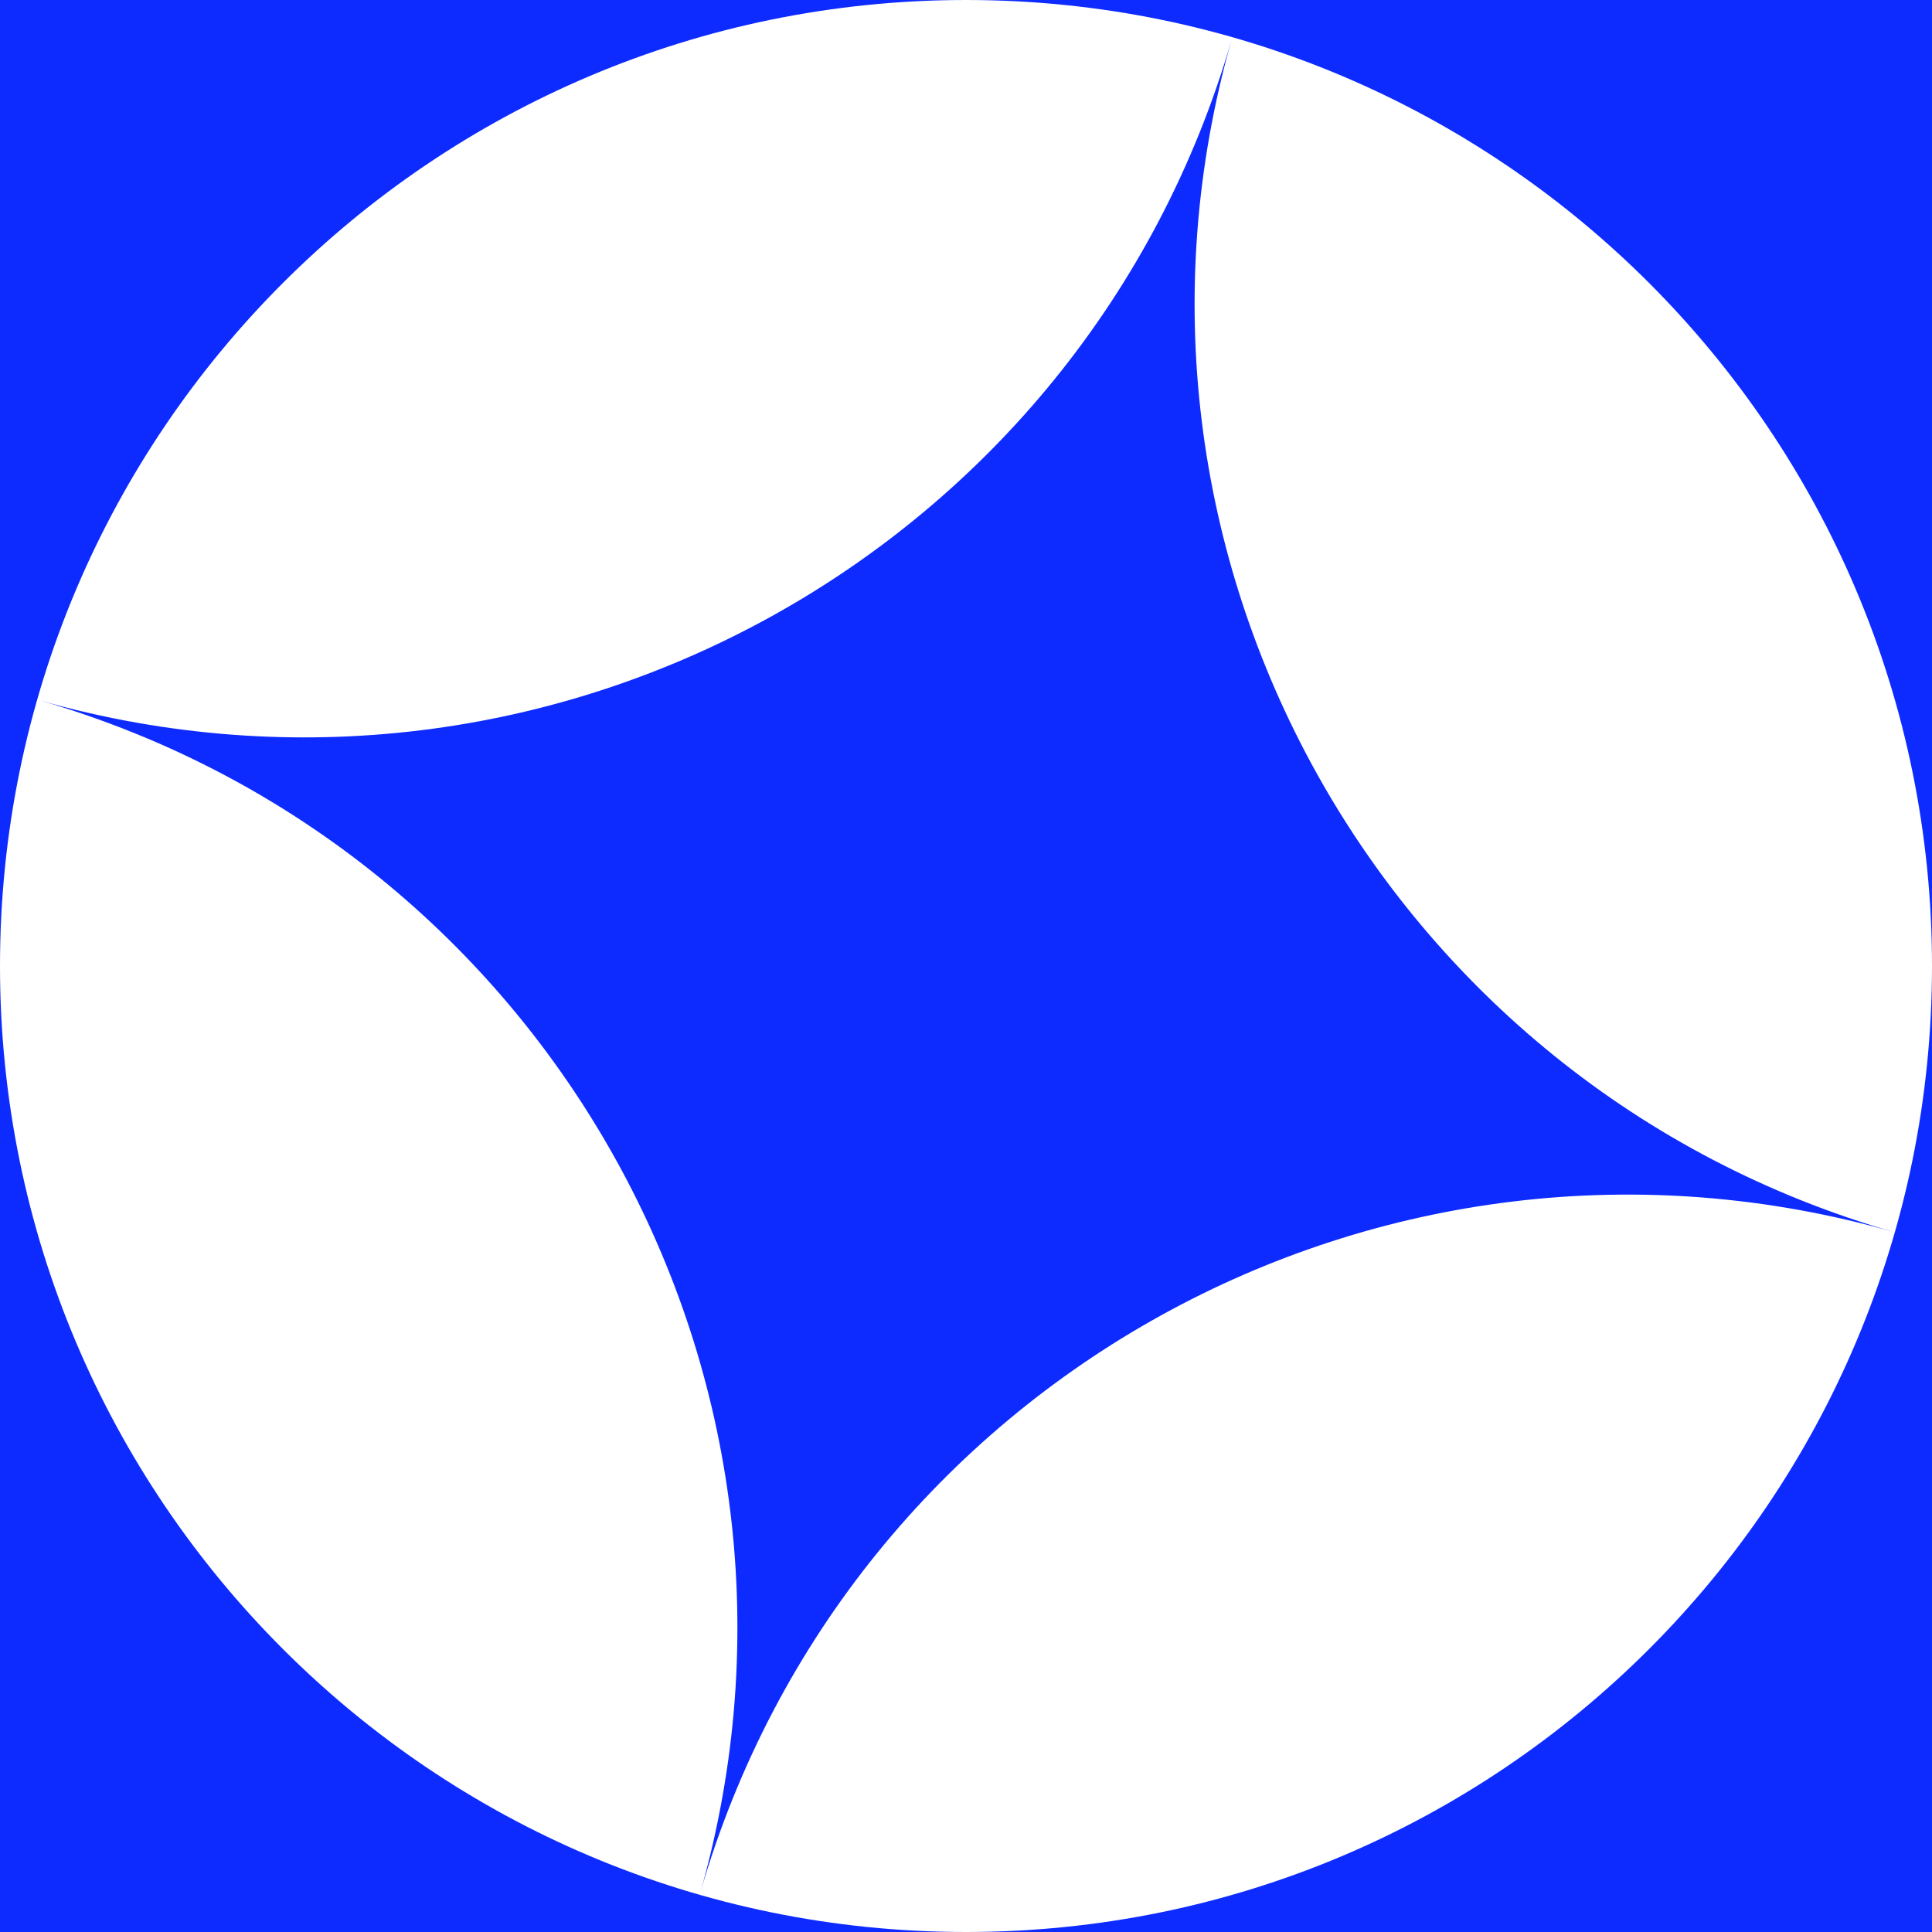
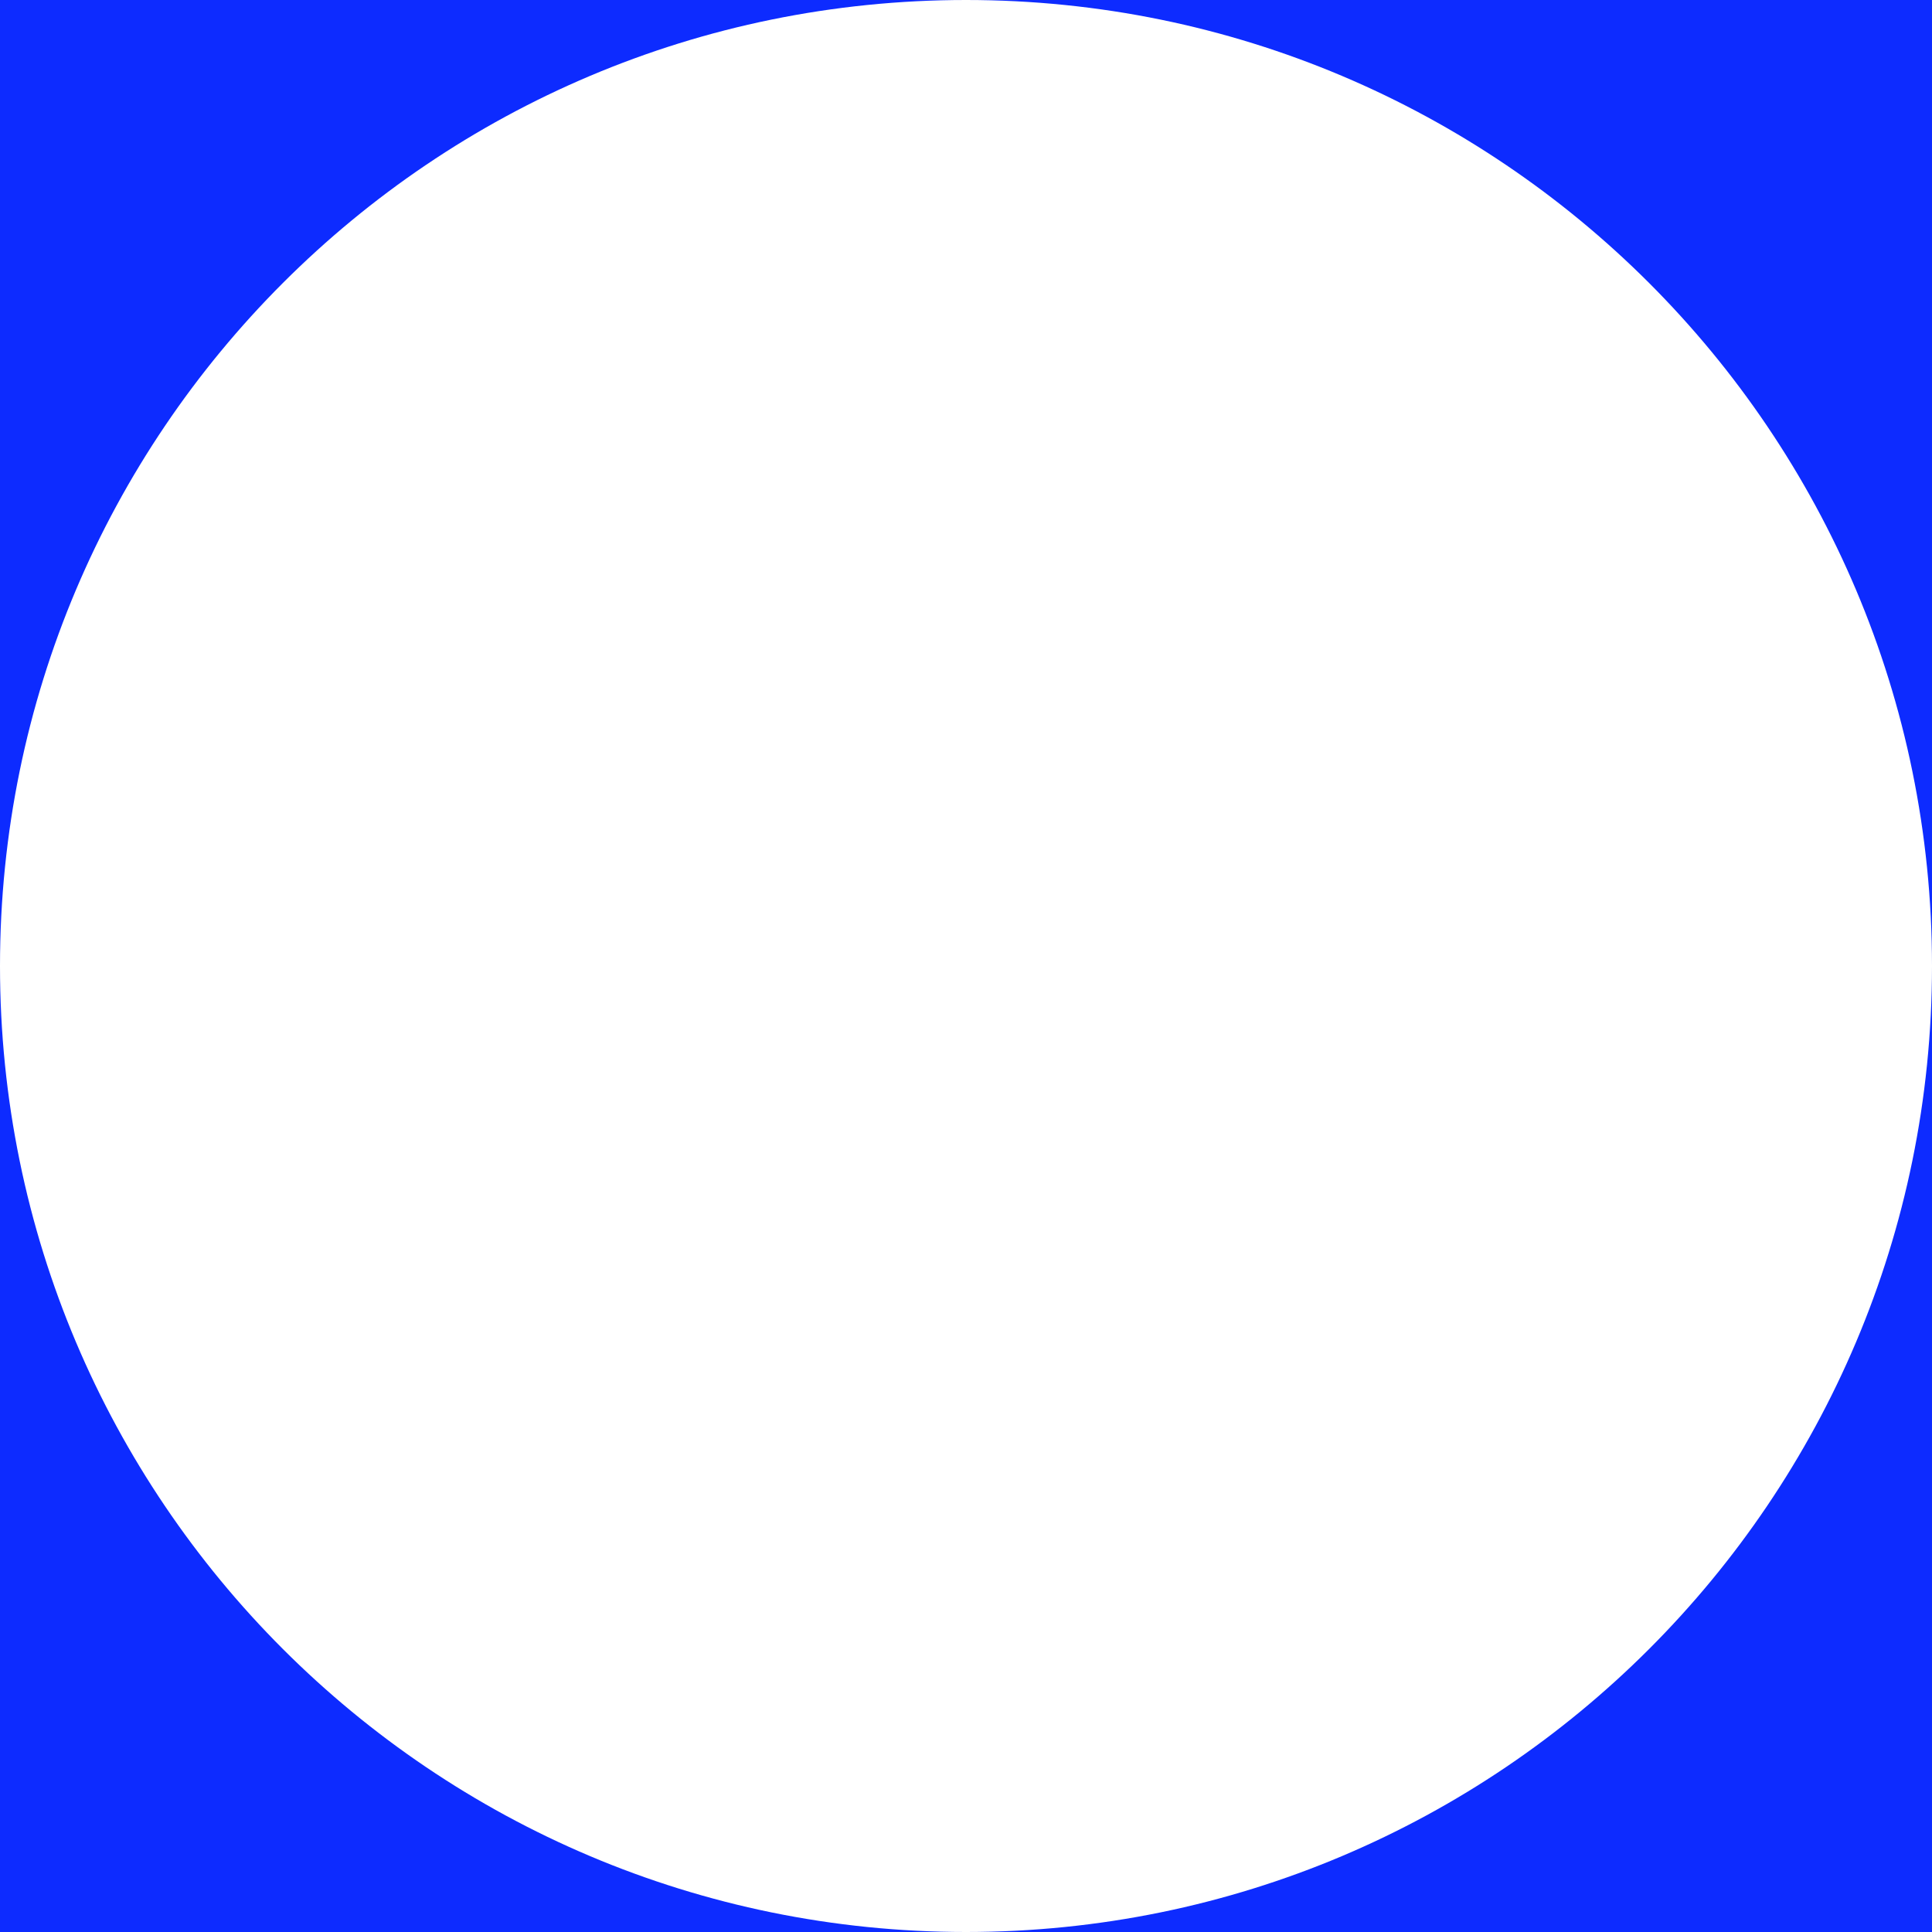
<svg xmlns="http://www.w3.org/2000/svg" width="128" height="128" viewBox="0 0 128 128" fill="none">
  <path fill-rule="evenodd" clip-rule="evenodd" d="M64 0H0V64V128H64H128V64V0H64ZM64 0C99.346 0 128 28.654 128 64C128 99.346 99.346 128 64 128C28.654 128 0 99.346 0 64C0 28.654 28.654 0 64 0Z" fill="#0D2BFF" />
-   <path d="M125.521 81.64L125.521 81.641L125.521 81.641C91.598 71.913 56.214 91.482 46.406 125.359C56.022 91.496 36.478 56.22 2.673 46.414C36.535 56.011 71.8 36.456 81.593 2.647C71.963 36.573 91.6 71.914 125.521 81.64Z" fill="#0D2BFF" />
</svg>